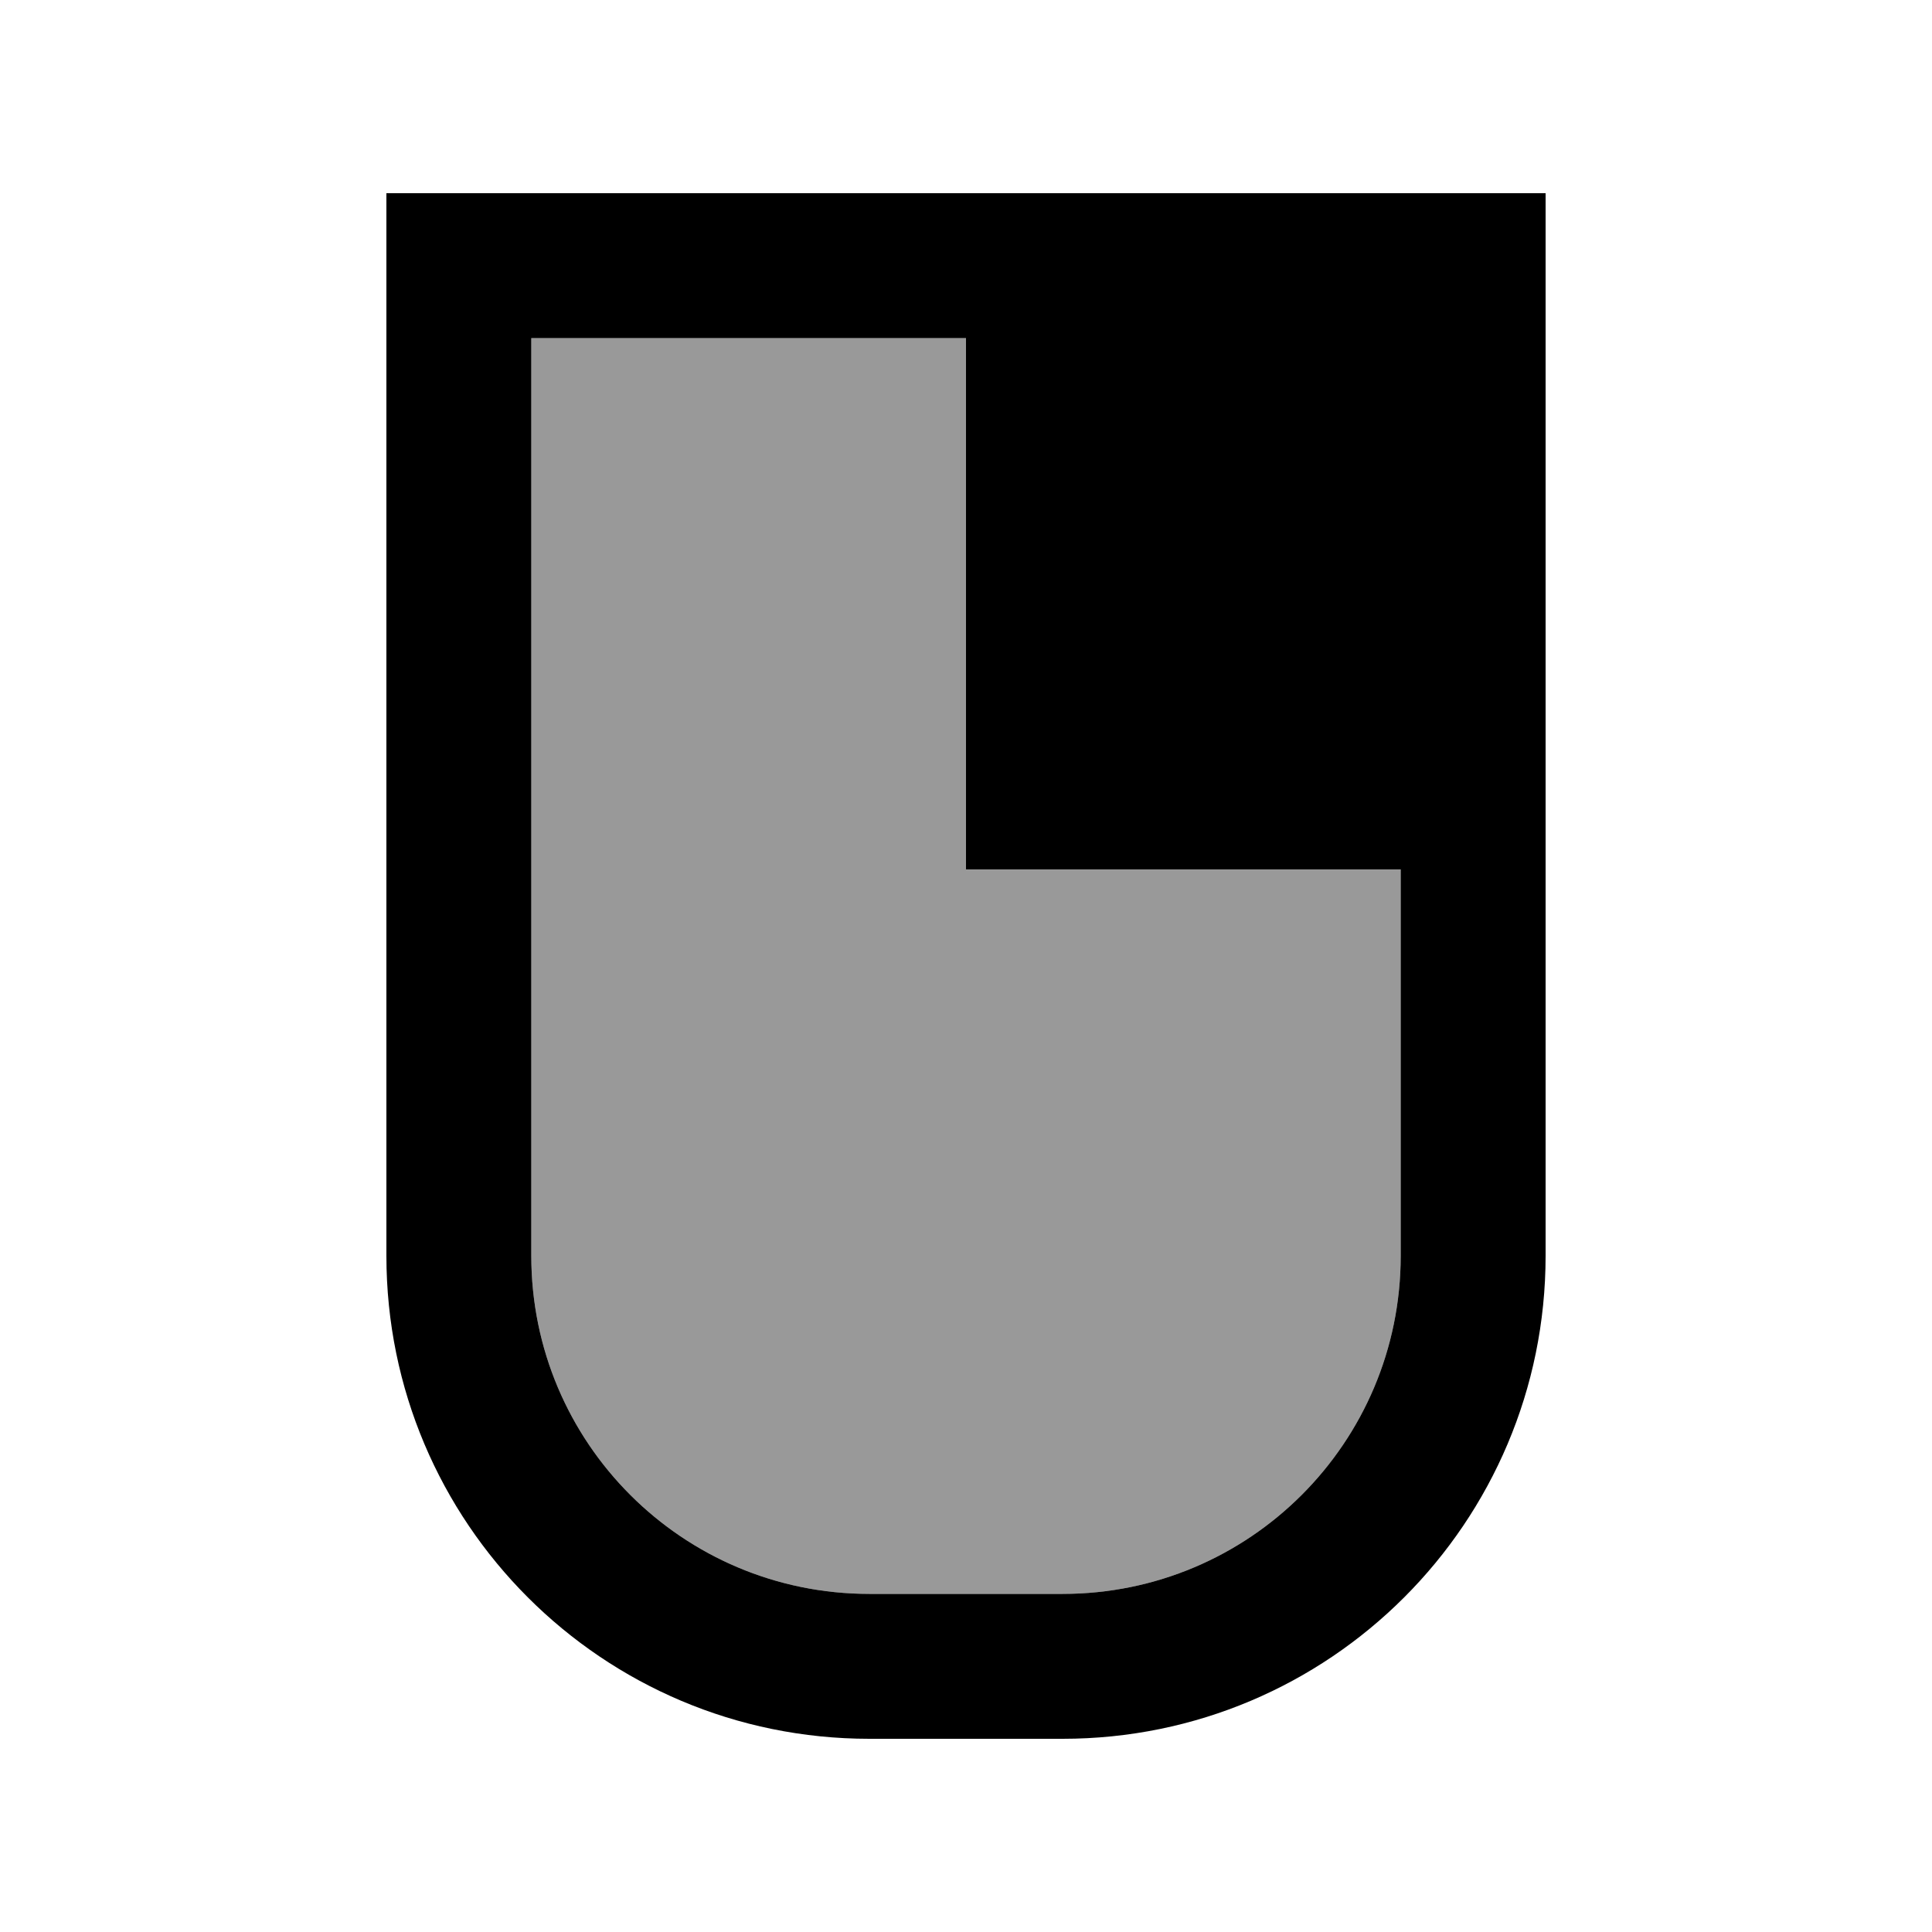
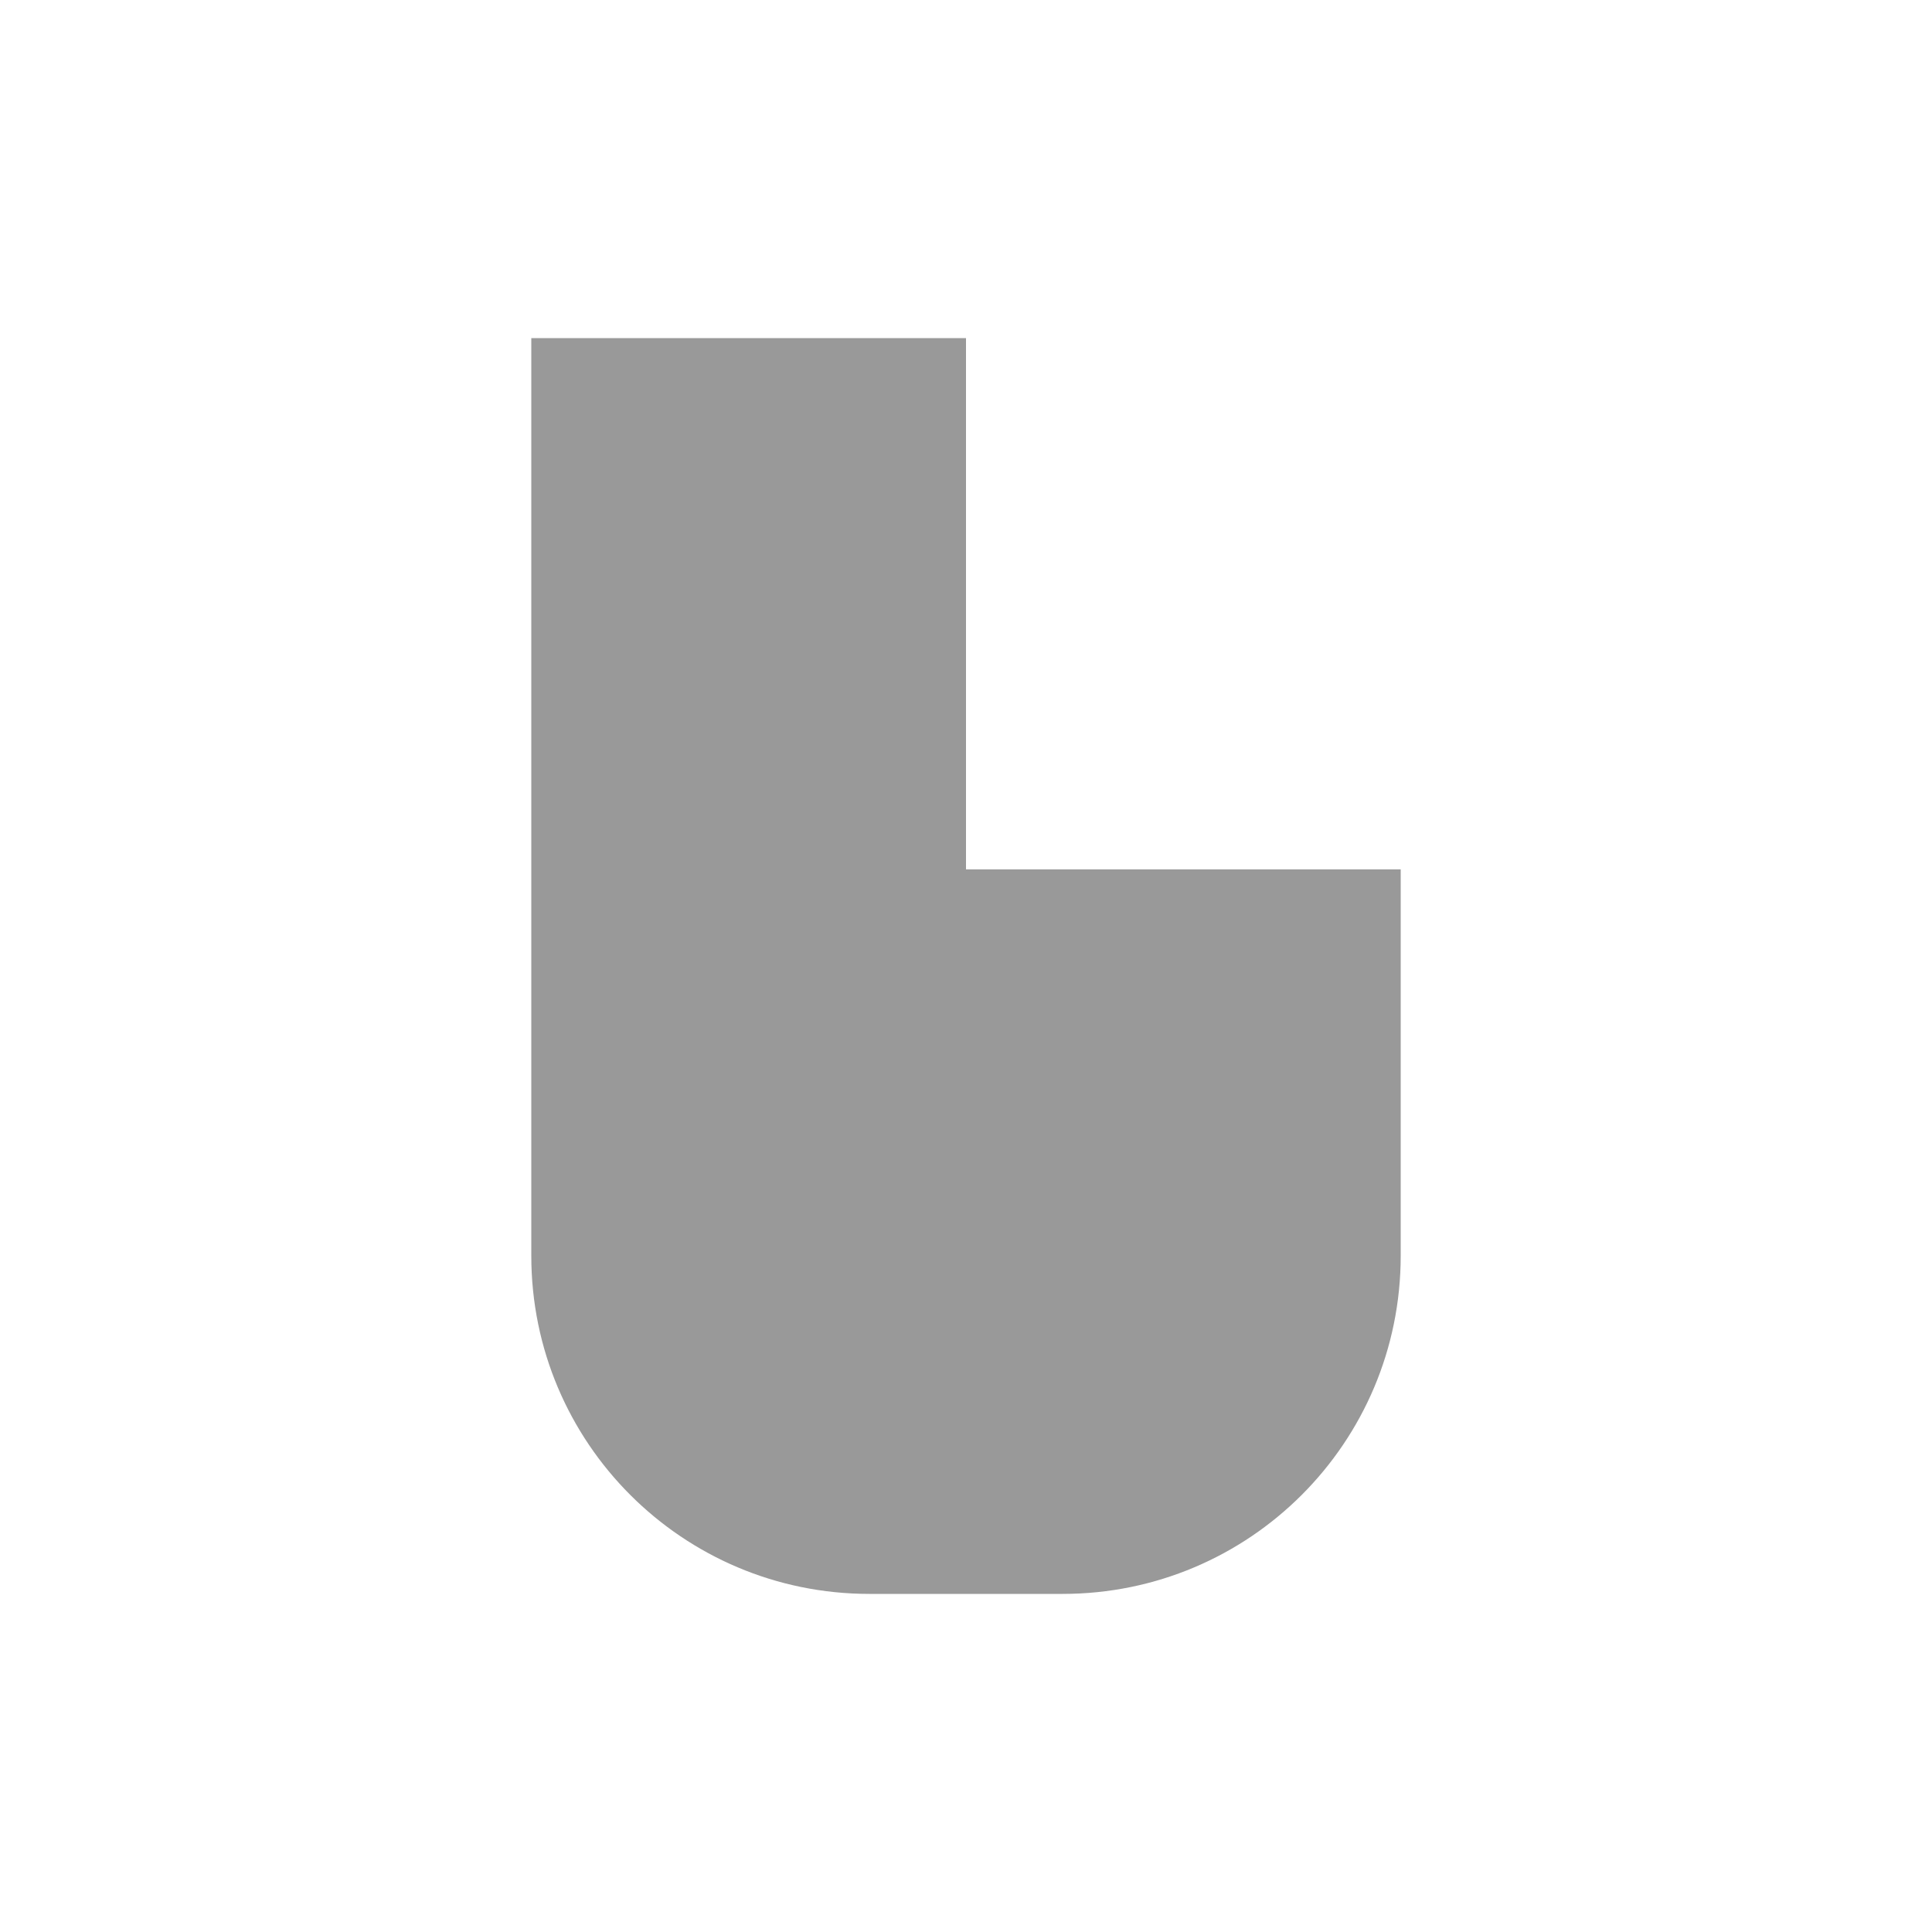
<svg xmlns="http://www.w3.org/2000/svg" viewBox="0 0 640 640">
  <path opacity=".4" fill="currentColor" d="M176 112L176 416C176 477.9 226.1 528 288 528L352 528C413.9 528 464 477.9 464 416L464 288L320 288L320 112L176 112z" />
-   <path fill="currentColor" d="M464 288L464 416C464 477.9 413.9 528 352 528L288 528C226.1 528 176 477.9 176 416L176 112L320 112L320 288L464 288zM512 64L128 64L128 416C128 504.4 199.6 576 288 576L352 576C440.4 576 512 504.4 512 416L512 64z" />
</svg>